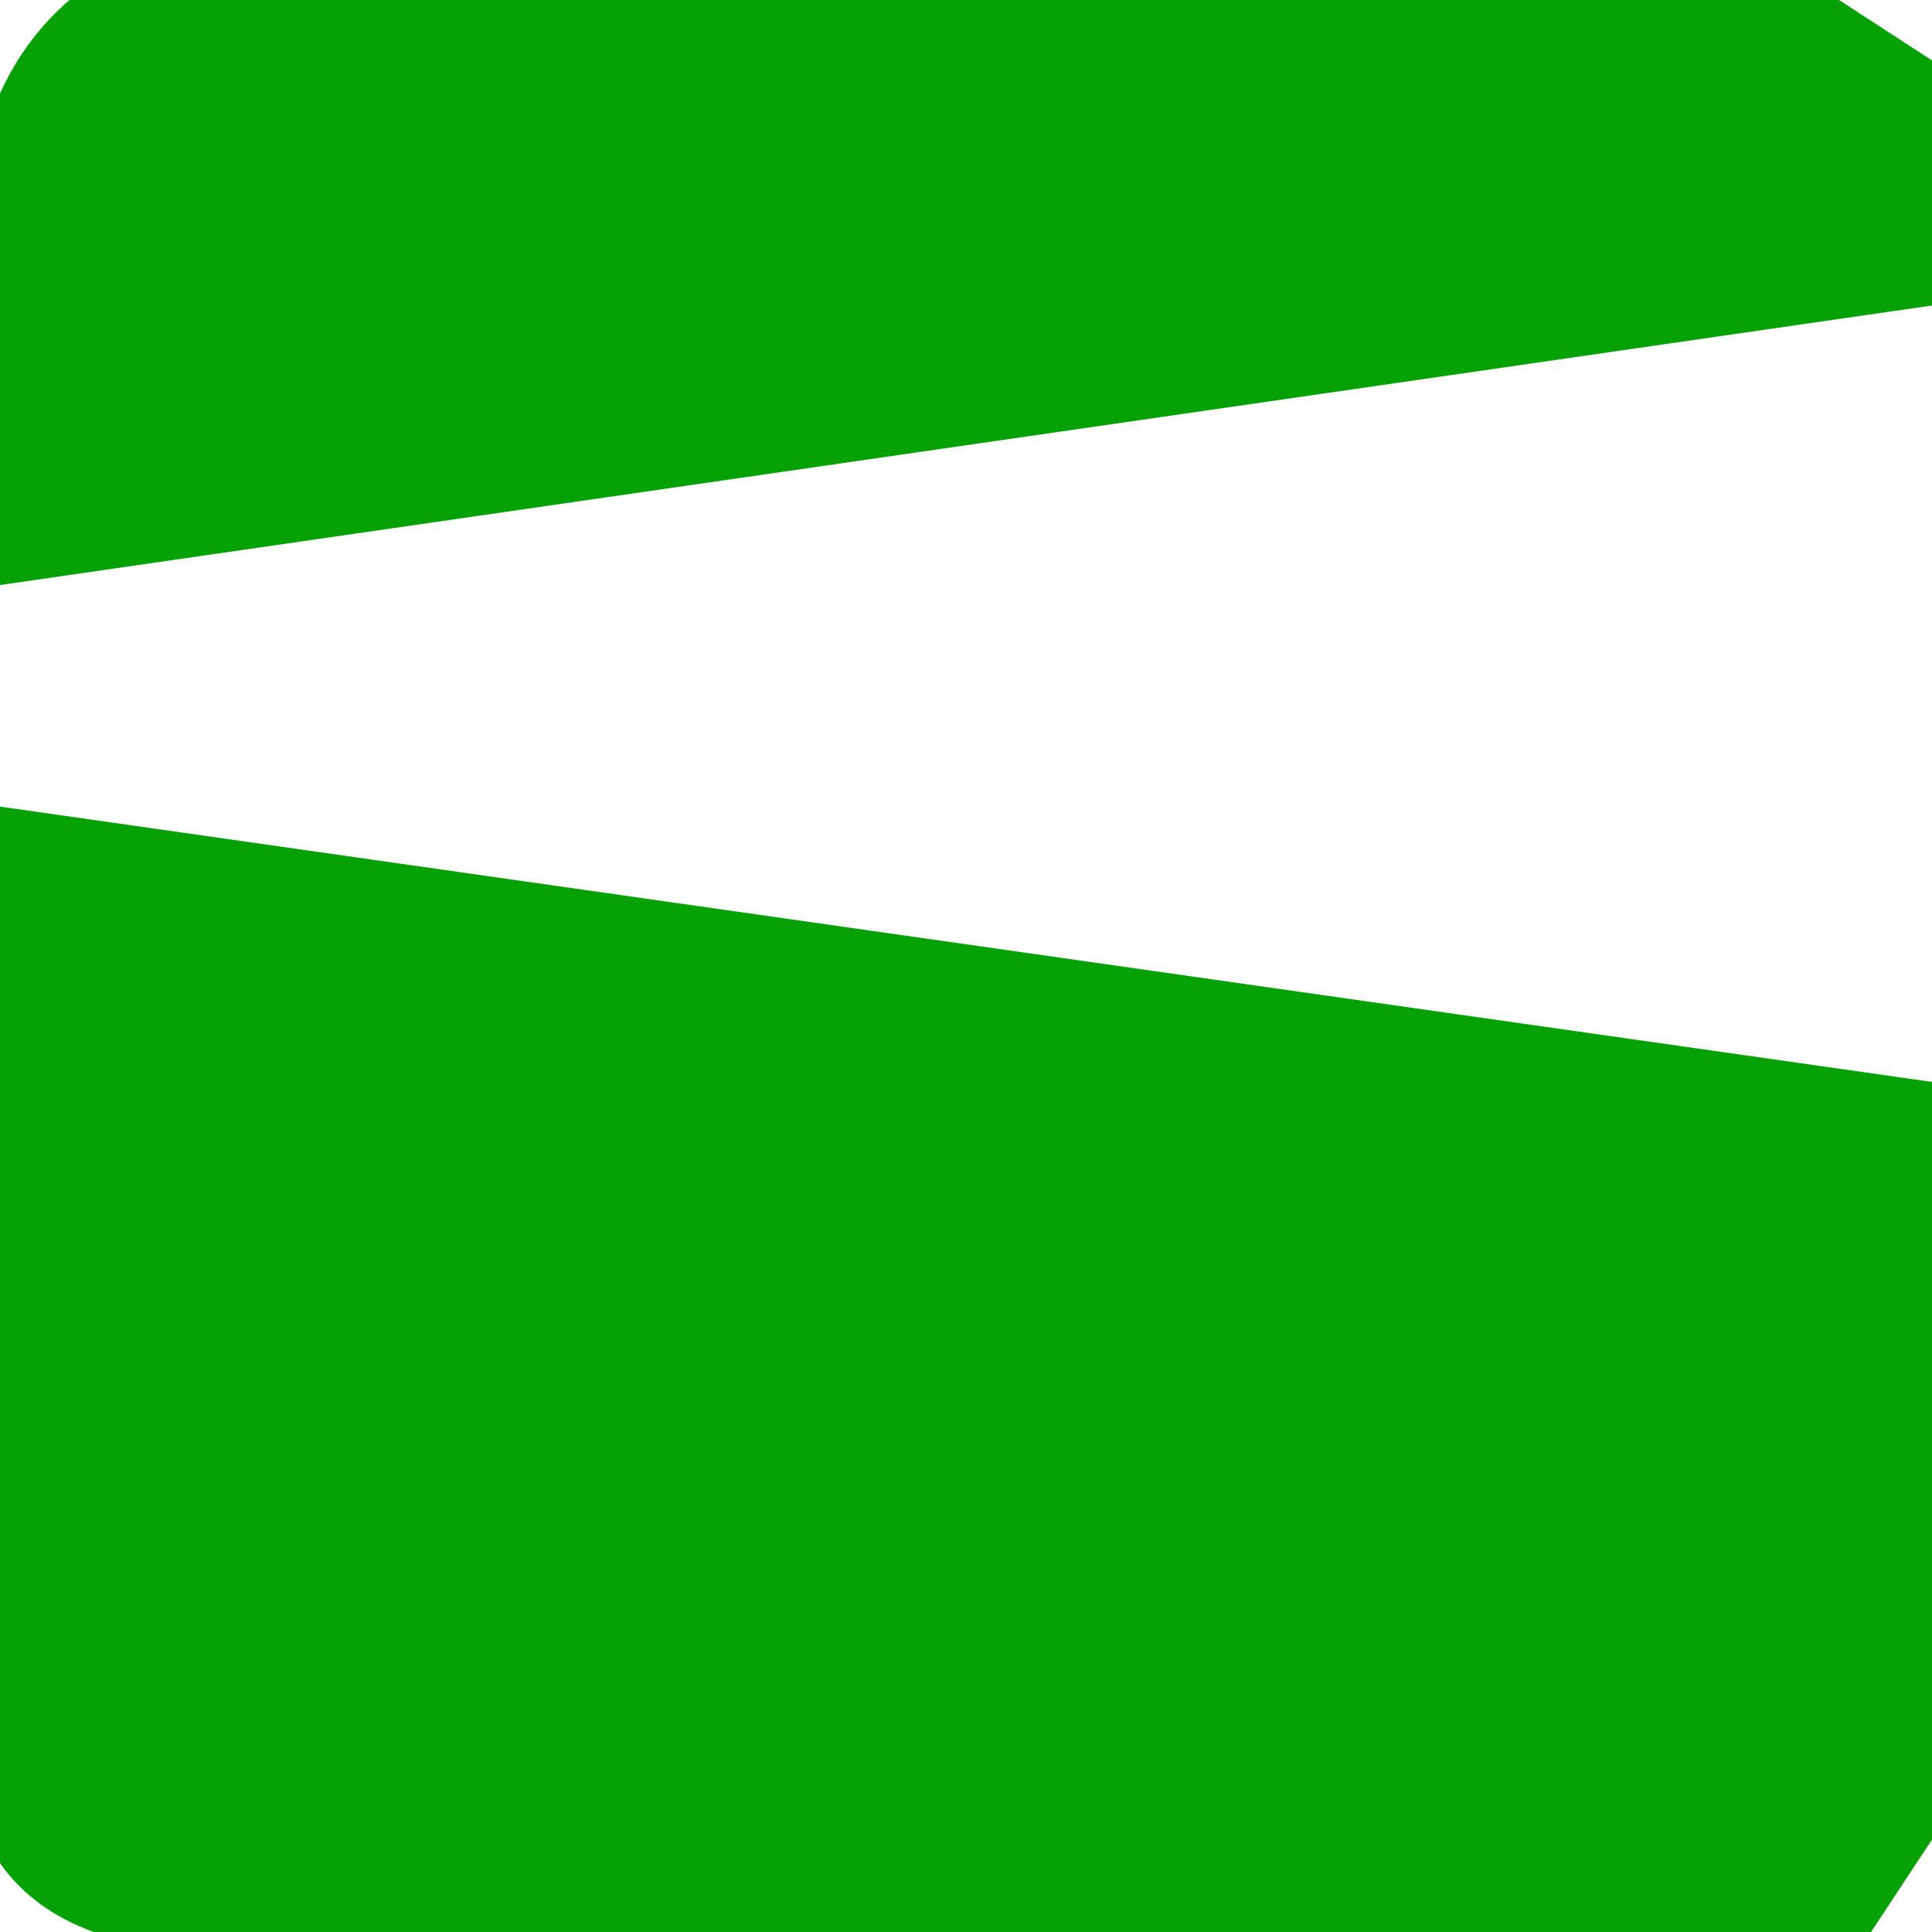
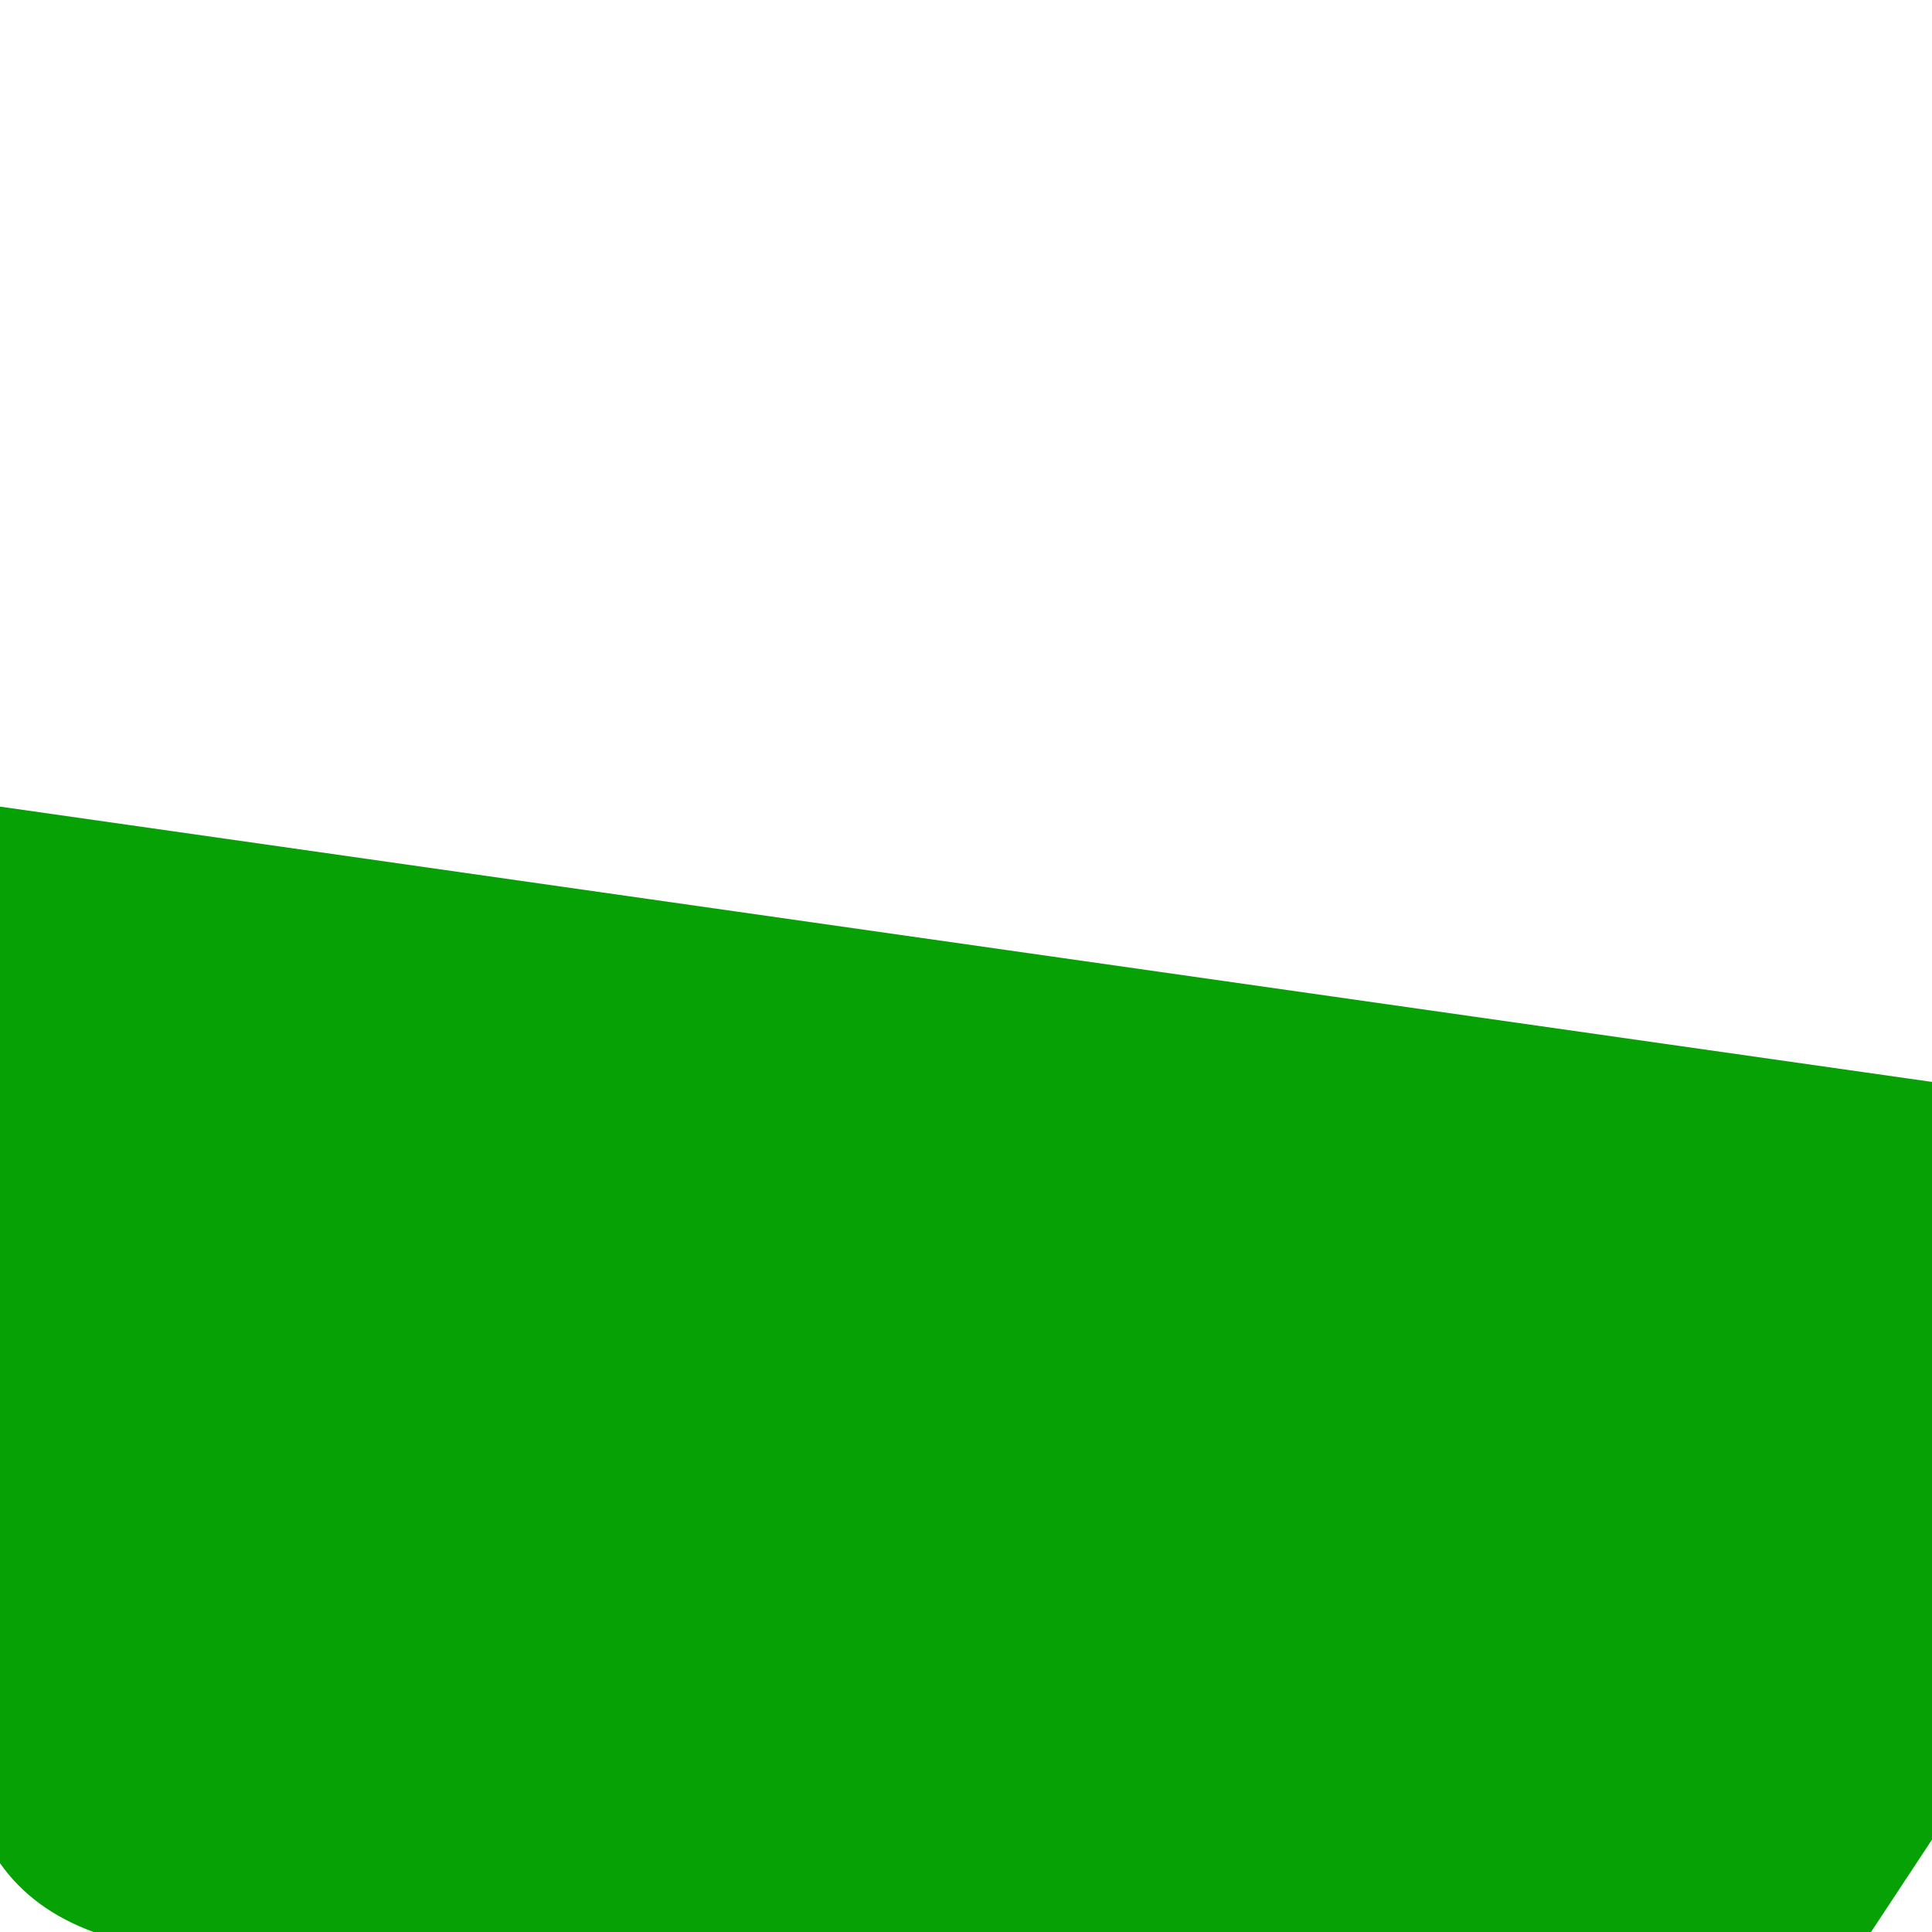
<svg xmlns="http://www.w3.org/2000/svg" version="1.1" viewBox="0.00 0.00 32.00 32.00">
-   <path fill="#05a105" d="   M 30.46 0.00   L 32.00 1.00   L 32.00 5.06   L 0.00 9.69   L 0.00 1.55   Q 0.41 0.64 1.15 0.00   L 30.46 0.00   Z" />
  <path fill="#05a105" d="   M 32.00 17.92   L 32.00 30.47   L 30.99 32.00   L 1.55 32.00   Q 0.54 31.63 0.00 30.86   L 0.00 13.36   L 32.00 17.92   Z" />
</svg>